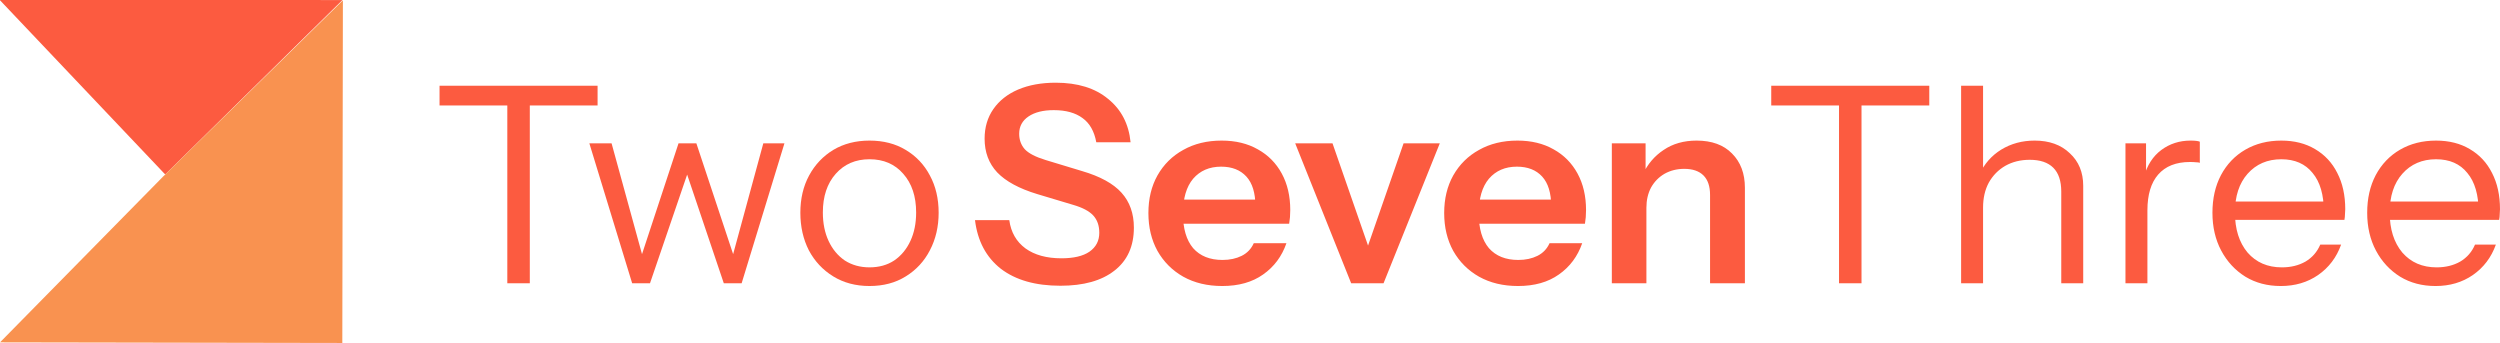
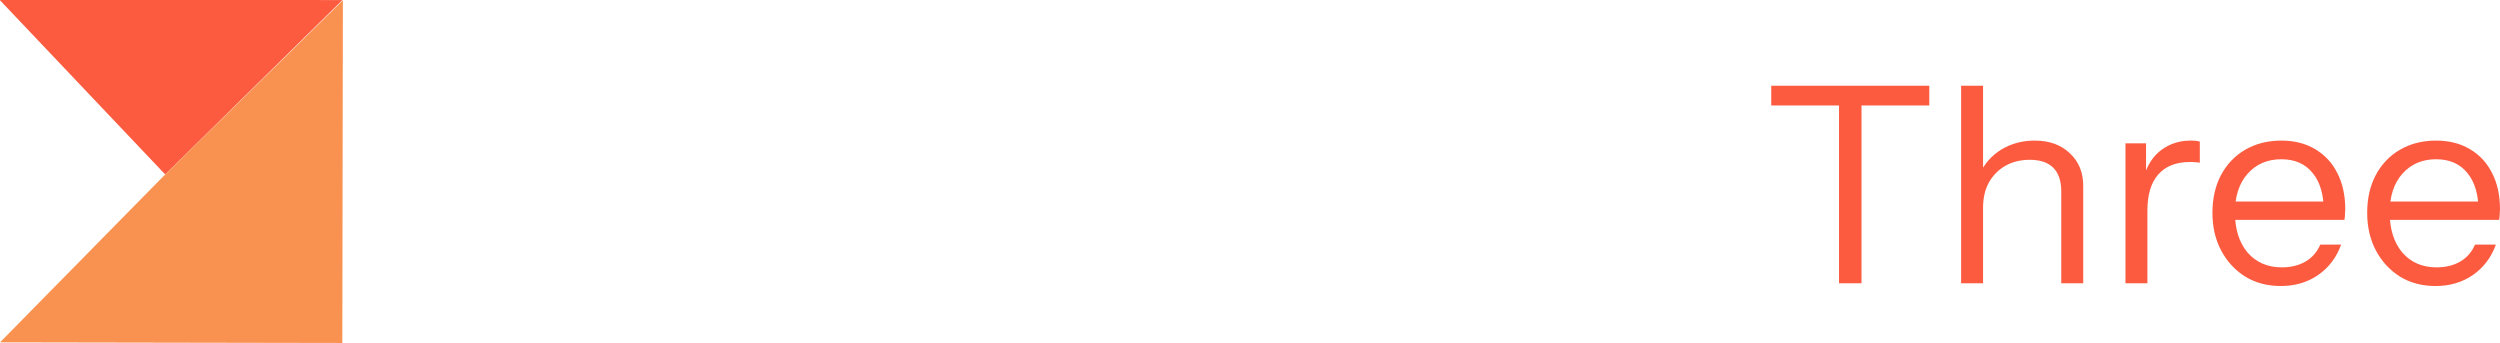
<svg xmlns="http://www.w3.org/2000/svg" version="1.1" id="svg1" width="3644.577" height="500" viewBox="0 0 3644.577 500" xml:space="preserve">
  <defs id="defs1" />
  <g id="layer3" transform="translate(-4.223,1210.557)">
    <g id="g12">
      <g id="g2" transform="translate(-3600,-1392)">
        <path style="fill:#fc5b40;fill-opacity:1" id="path5-5-0" d="m 1540.923,780.308 -19.339,-67.604 -19.339,-67.604 68.216,17.054 68.216,17.054 -48.877,50.55 z" transform="matrix(-1.044,2.008,-3.399,-0.578,7864.454,-2462.125)" />
        <path id="path27-6" style="fill:#f99250;fill-opacity:1;stroke-width:2.152" d="m 3604.223,680.543 237.563,-241.499 262.319,-257.113 -0.413,249.748 -0.429,249.764 -250.963,-0.457 z" />
      </g>
      <g id="text1-4-8-4-9-8" style="font-weight:500;font-size:400px;line-height:0;font-family:'Instrument Sans';-inkscape-font-specification:'Instrument Sans Medium';text-align:center;letter-spacing:0px;word-spacing:-75px;text-anchor:middle;fill:#fc5b40" aria-label="Two     SevenThree">
-         <path style="font-weight:normal;-inkscape-font-specification:'Instrument Sans';text-align:start;baseline-shift:baseline;text-anchor:start" d="m 743.8,-797.6 v -259.2 h -98.8 v -28.8 h 230.4 v 28.8 h -98.8 v 259.2 z m 182,0 -62.4,-204 h 32.4 l 48,174.8 h -8 l 57.6,-174.8 h 26 l 58,174.8 h -8 l 47.6,-174.8 h 30.8 l -62.4,204 h -26 l -57.6,-170.8 h 8.4 l -58.4,170.8 z m 346,4 q -30,0 -52.8,-14 -22.8,-14 -35.6,-38 -12.4,-24.4 -12.4,-54.8 0,-30.8 12.8,-54.4 12.8,-23.6 35.2,-37.2 22.8,-13.6 52.8,-13.6 30.4,0 52.8,13.6 22.8,13.6 35.2,37.2 12.8,23.6 12.8,54.4 0,30.4 -12.8,54.8 -12.4,24 -35.2,38 -22.4,14 -52.8,14 z m 0,-27.2 q 20.8,0 36,-10 15.2,-10.4 23.6,-28.4 8.4,-18 8.4,-41.6 0,-35.2 -18.8,-56.4 -18.4,-21.2 -49.2,-21.2 -30.4,0 -49.2,21.2 -18.8,21.2 -18.8,56.4 0,23.6 8.4,41.6 8.4,18 23.6,28.4 15.6,10 36,10 z" id="path9" />
-         <path style="font-weight:600;-inkscape-font-specification:'Instrument Sans Semi-Bold';text-align:start;baseline-shift:baseline;text-anchor:start" d="m 1550.002,-794 q -54.4,0 -86.8,-24.8 -32,-25.2 -37.6,-70.8 h 50 q 3.6,26.4 23.6,41.2 20,14.4 52.4,14.4 26.8,0 40.8,-9.6 14.4,-10 14.4,-27.6 0,-15.6 -8.8,-25.2 -8.8,-9.6 -29.6,-15.6 l -52,-15.6 q -39.6,-12 -58.4,-31.6 -18.4,-19.6 -18.4,-49.2 0,-24.8 12.8,-43.2 12.8,-18.4 36,-28.4 23.6,-10 54.8,-10 48,0 76.4,23.6 28.8,23.2 32.8,63.2 h -50 q -4.4,-24 -20,-35.2 -15.6,-11.6 -42,-11.6 -23.2,0 -36.8,9.2 -13.6,9.2 -13.6,25.2 0,13.2 8,22.4 8.4,9.2 30.8,16 l 52.8,16 q 39.6,11.6 57.6,31.6 18,20 18,50.8 0,40.8 -28.4,62.8 -28,22 -78.8,22 z m 235.999,0.4 q -32.4,0 -56.8,-13.6 -24,-13.6 -37.6,-37.6 -13.2,-24 -13.2,-55.2 0,-31.2 13.2,-54.8 13.6,-24 37.6,-37.2 24,-13.6 56,-13.6 30.4,0 52.8,12.8 22.4,12.4 34.8,35.2 12.4,22.8 12.4,53.2 0,5.6 -0.4,10.4 -0.4,4.8 -1.2,9.6 h -174 v -35.2 h 135.2 l -10.4,9.6 q 0,-28.8 -13.2,-43.2 -13.2,-14.4 -36.8,-14.4 -25.6,0 -40.8,17.6 -14.8,17.6 -14.8,50.8 0,32.8 14.8,50.4 15.2,17.2 42.8,17.2 16,0 28,-6 12,-6 17.6,-18.4 h 47.6 q -10,28.8 -34,45.6 -23.6,16.8 -59.6,16.8 z m 188,-4 -81.6,-204 h 54.4 l 65.2,187.6 h -26.8 l 65.2,-187.6 h 52.8 l -82,204 z m 243.199,4 q -32.4,0 -56.8,-13.6 -24,-13.6 -37.6,-37.6 -13.2,-24 -13.2,-55.2 0,-31.2 13.2,-54.8 13.6,-24 37.6,-37.2 24,-13.6 56,-13.6 30.4,0 52.8,12.8 22.4,12.4 34.8,35.2 12.4,22.8 12.4,53.2 0,5.6 -0.4,10.4 -0.4,4.8 -1.2,9.6 h -174 v -35.2 h 135.2 l -10.4,9.6 q 0,-28.8 -13.2,-43.2 -13.2,-14.4 -36.8,-14.4 -25.6,0 -40.8,17.6 -14.8,17.6 -14.8,50.8 0,32.8 14.8,50.4 15.2,17.2 42.8,17.2 16,0 28,-6 12,-6 17.6,-18.4 h 47.6 q -10,28.8 -34,45.6 -23.6,16.8 -59.6,16.8 z m 136.8,-4 v -204 h 49.2 v 48 h 1.2 v 156 z m 143.2,0 v -128.8 q 0,-18.8 -9.6,-28.4 -9.6,-9.6 -28,-9.6 -16,0 -28.8,7.2 -12.4,7.2 -19.6,20 -6.8,12.8 -6.8,29.6 l -5.2,-48.8 q 10.4,-22.4 30.4,-35.6 20,-13.6 48,-13.6 33.2,0 51.6,18.8 18.8,18.8 18.8,50 v 139.2 z" id="path11" />
        <path style="font-weight:normal;-inkscape-font-specification:'Instrument Sans';text-align:start;baseline-shift:baseline;text-anchor:start" d="m 2685.2,-797.6 v -259.2 h -98.8 v -28.8 h 230.4 v 28.8 h -98.8 v 259.2 z m 178,0 v -288 h 32 v 288 z m 146,0 v -133.6 q 0,-23.2 -11.6,-34.8 -11.6,-11.6 -34.4,-11.6 -20,0 -35.6,8.8 -15.2,8.8 -24,24.4 -8.4,15.6 -8.4,36.4 l -5.2,-48.4 q 10.4,-22.8 31.6,-36 21.6,-13.2 48.8,-13.2 32,0 51.2,18.4 19.6,18 19.6,47.6 v 142 z m 93.6,0 v -204 h 30 v 52 h 2 v 152 z m 32,-106.4 -5.2,-48.4 q 7.2,-26 25.6,-39.6 18.4,-13.6 42.4,-13.6 10,0 13.6,1.6 v 30.8 q -2,-0.8 -5.6,-0.8 -3.6,-0.4 -8.8,-0.4 -30.4,0 -46.4,18.4 -15.6,18 -15.6,52 z m 194.4,110.4 q -29.2,0 -51.6,-13.6 -22.4,-14 -35.2,-38 -12.8,-24 -12.8,-55.2 0,-31.2 12.4,-54.8 12.8,-24 35.6,-37.2 22.8,-13.2 52.4,-13.2 28.4,0 49.2,12.4 21.2,12.4 32.4,34.8 11.6,22.4 11.6,52.8 0,4 -0.4,7.6 0,3.6 -0.8,8 h -168.4 v -26.8 h 148.8 l -10.4,14.8 q 0,-36.8 -16.4,-56.4 -16,-20 -45.6,-20 -30.4,0 -49.2,21.2 -18.4,20.8 -18.4,56.4 0,36.4 18.4,58.4 18.8,21.6 50,21.6 19.6,0 34.4,-8.4 14.8,-8.8 21.6,-24.8 h 30.4 q -10,28 -33.6,44.4 -23.2,16 -54.4,16 z m 225.6,0 q -29.2,0 -51.6,-13.6 -22.4,-14 -35.2,-38 -12.8,-24 -12.8,-55.2 0,-31.2 12.4,-54.8 12.8,-24 35.6,-37.2 22.8,-13.2 52.4,-13.2 28.4,0 49.2,12.4 21.2,12.4 32.4,34.8 11.6,22.4 11.6,52.8 0,4 -0.4,7.6 0,3.6 -0.8,8 h -168.4 v -26.8 h 148.8 l -10.4,14.8 q 0,-36.8 -16.4,-56.4 -16,-20 -45.6,-20 -30.4,0 -49.2,21.2 -18.4,20.8 -18.4,56.4 0,36.4 18.4,58.4 18.8,21.6 50,21.6 19.6,0 34.4,-8.4 14.8,-8.8 21.6,-24.8 h 30.4 q -10,28 -33.6,44.4 -23.2,16 -54.4,16 z" id="path12" />
      </g>
    </g>
  </g>
</svg>